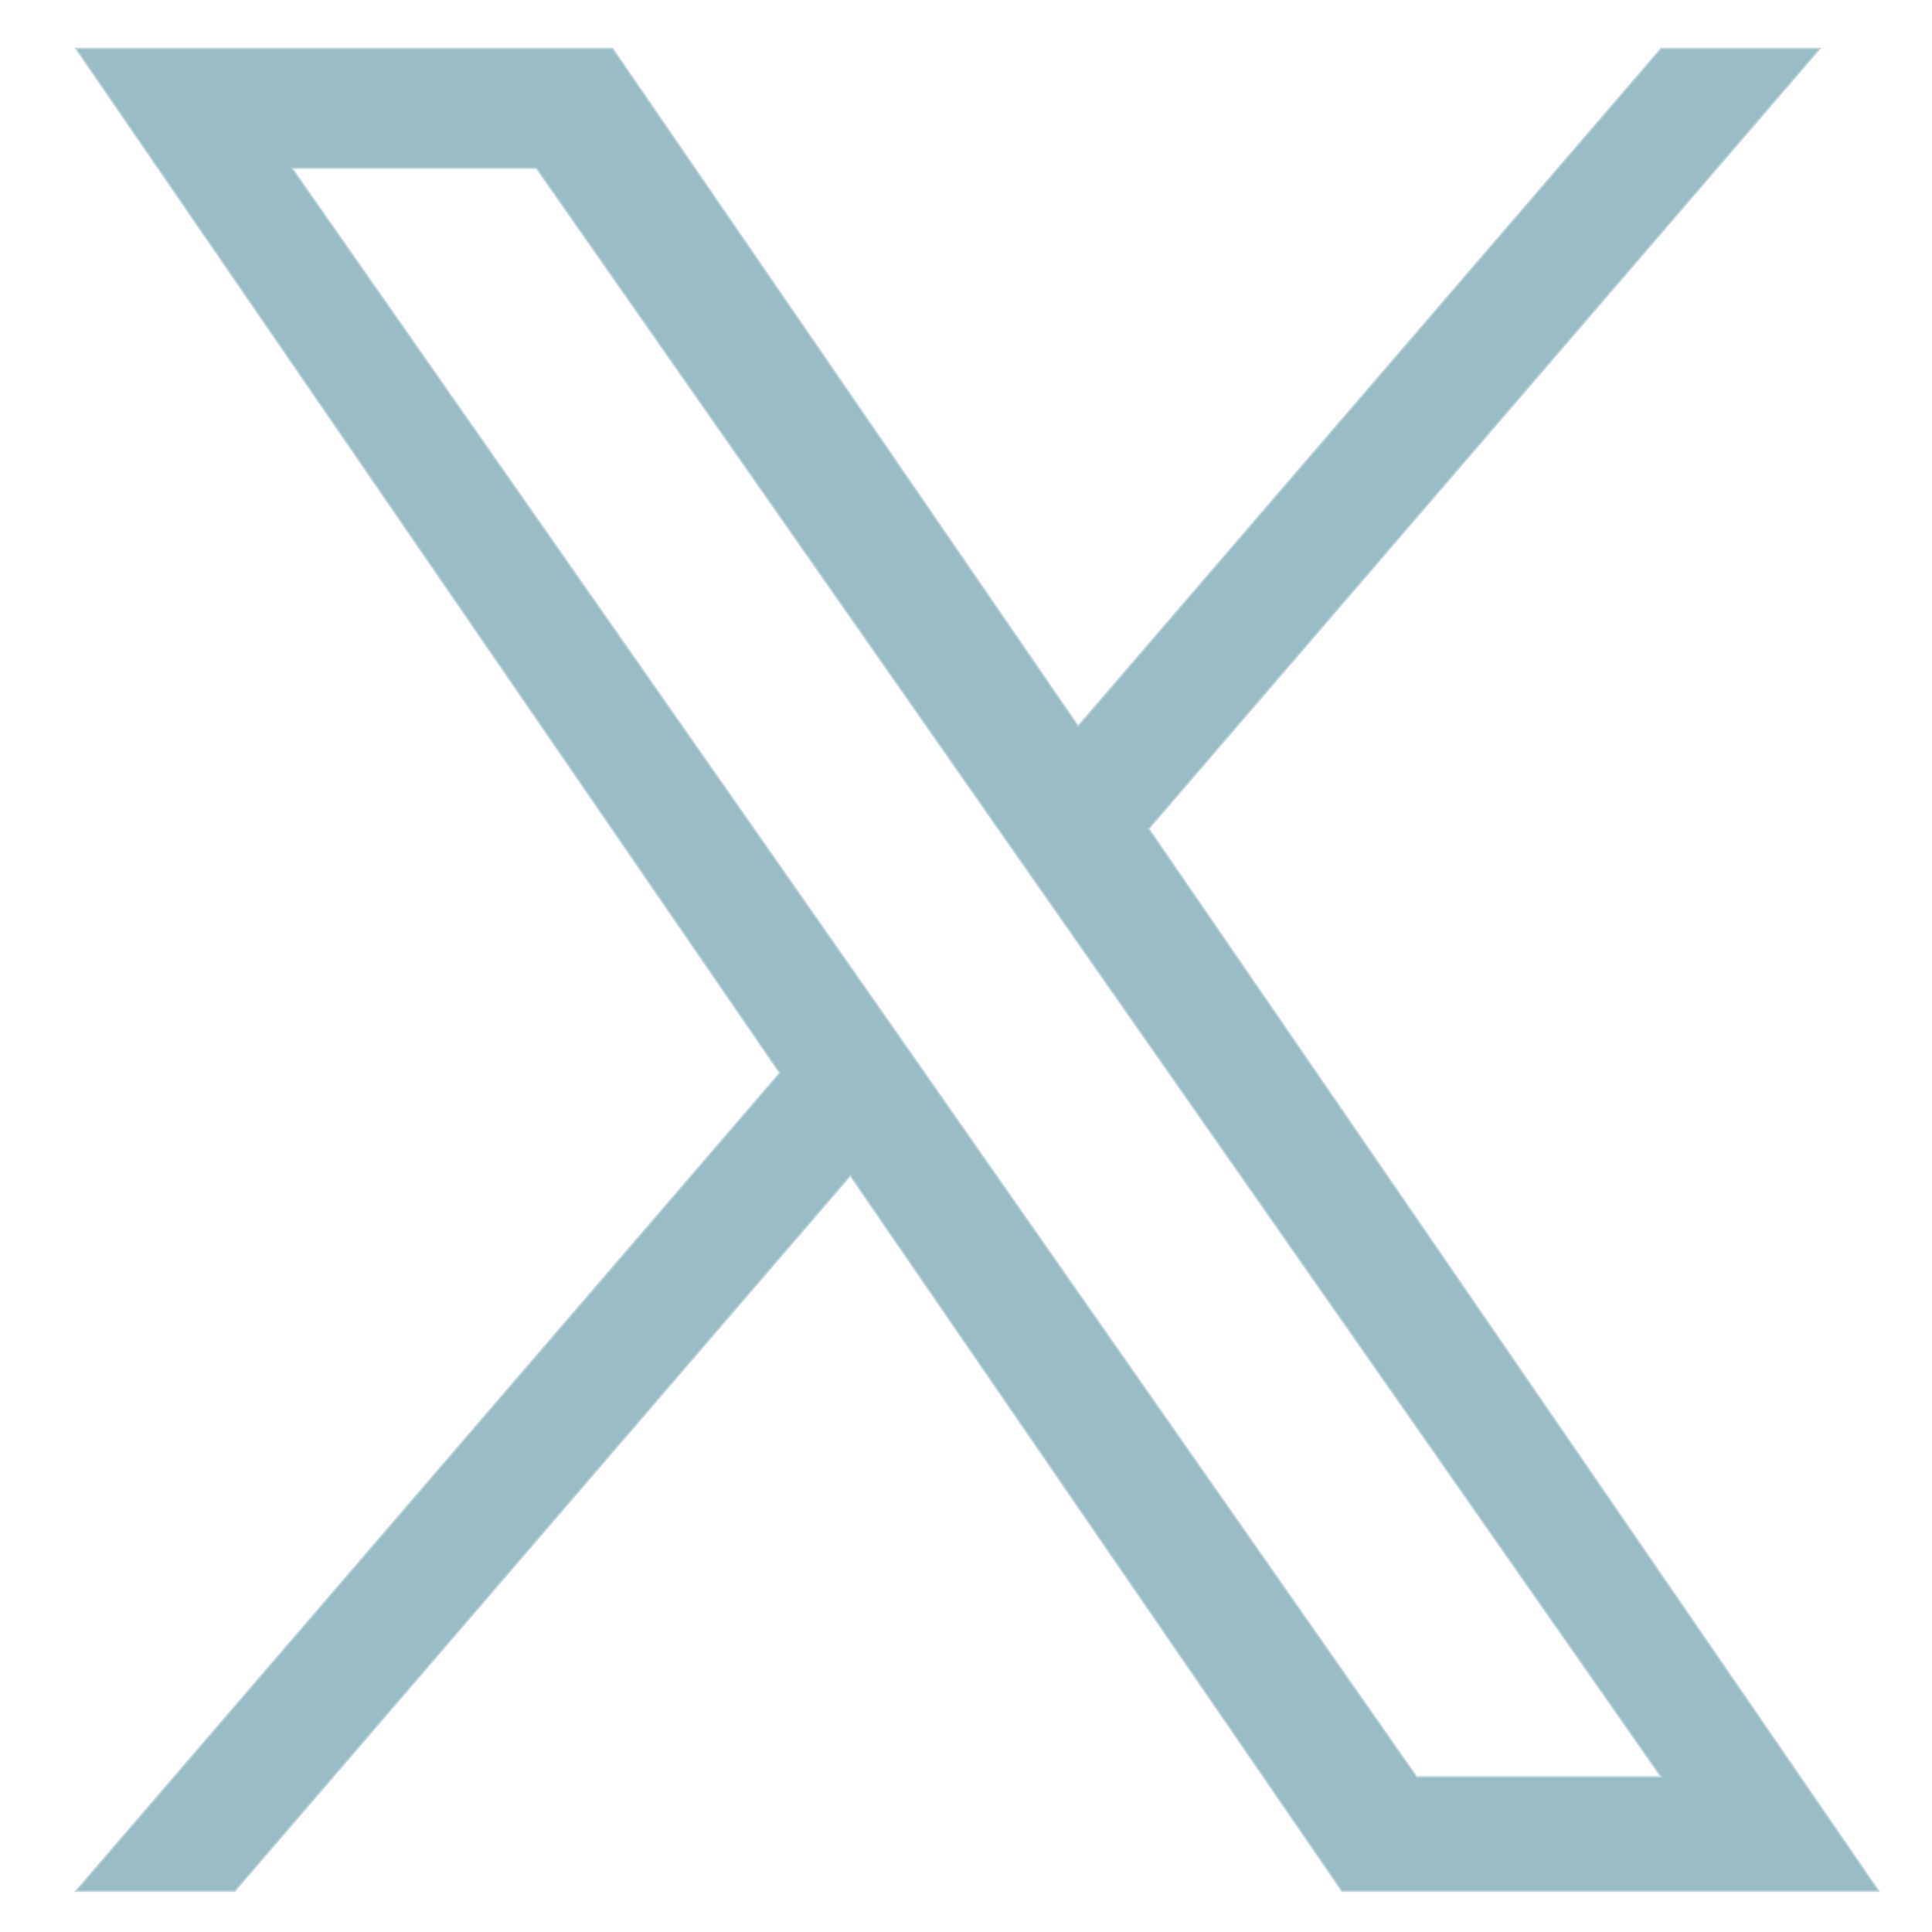
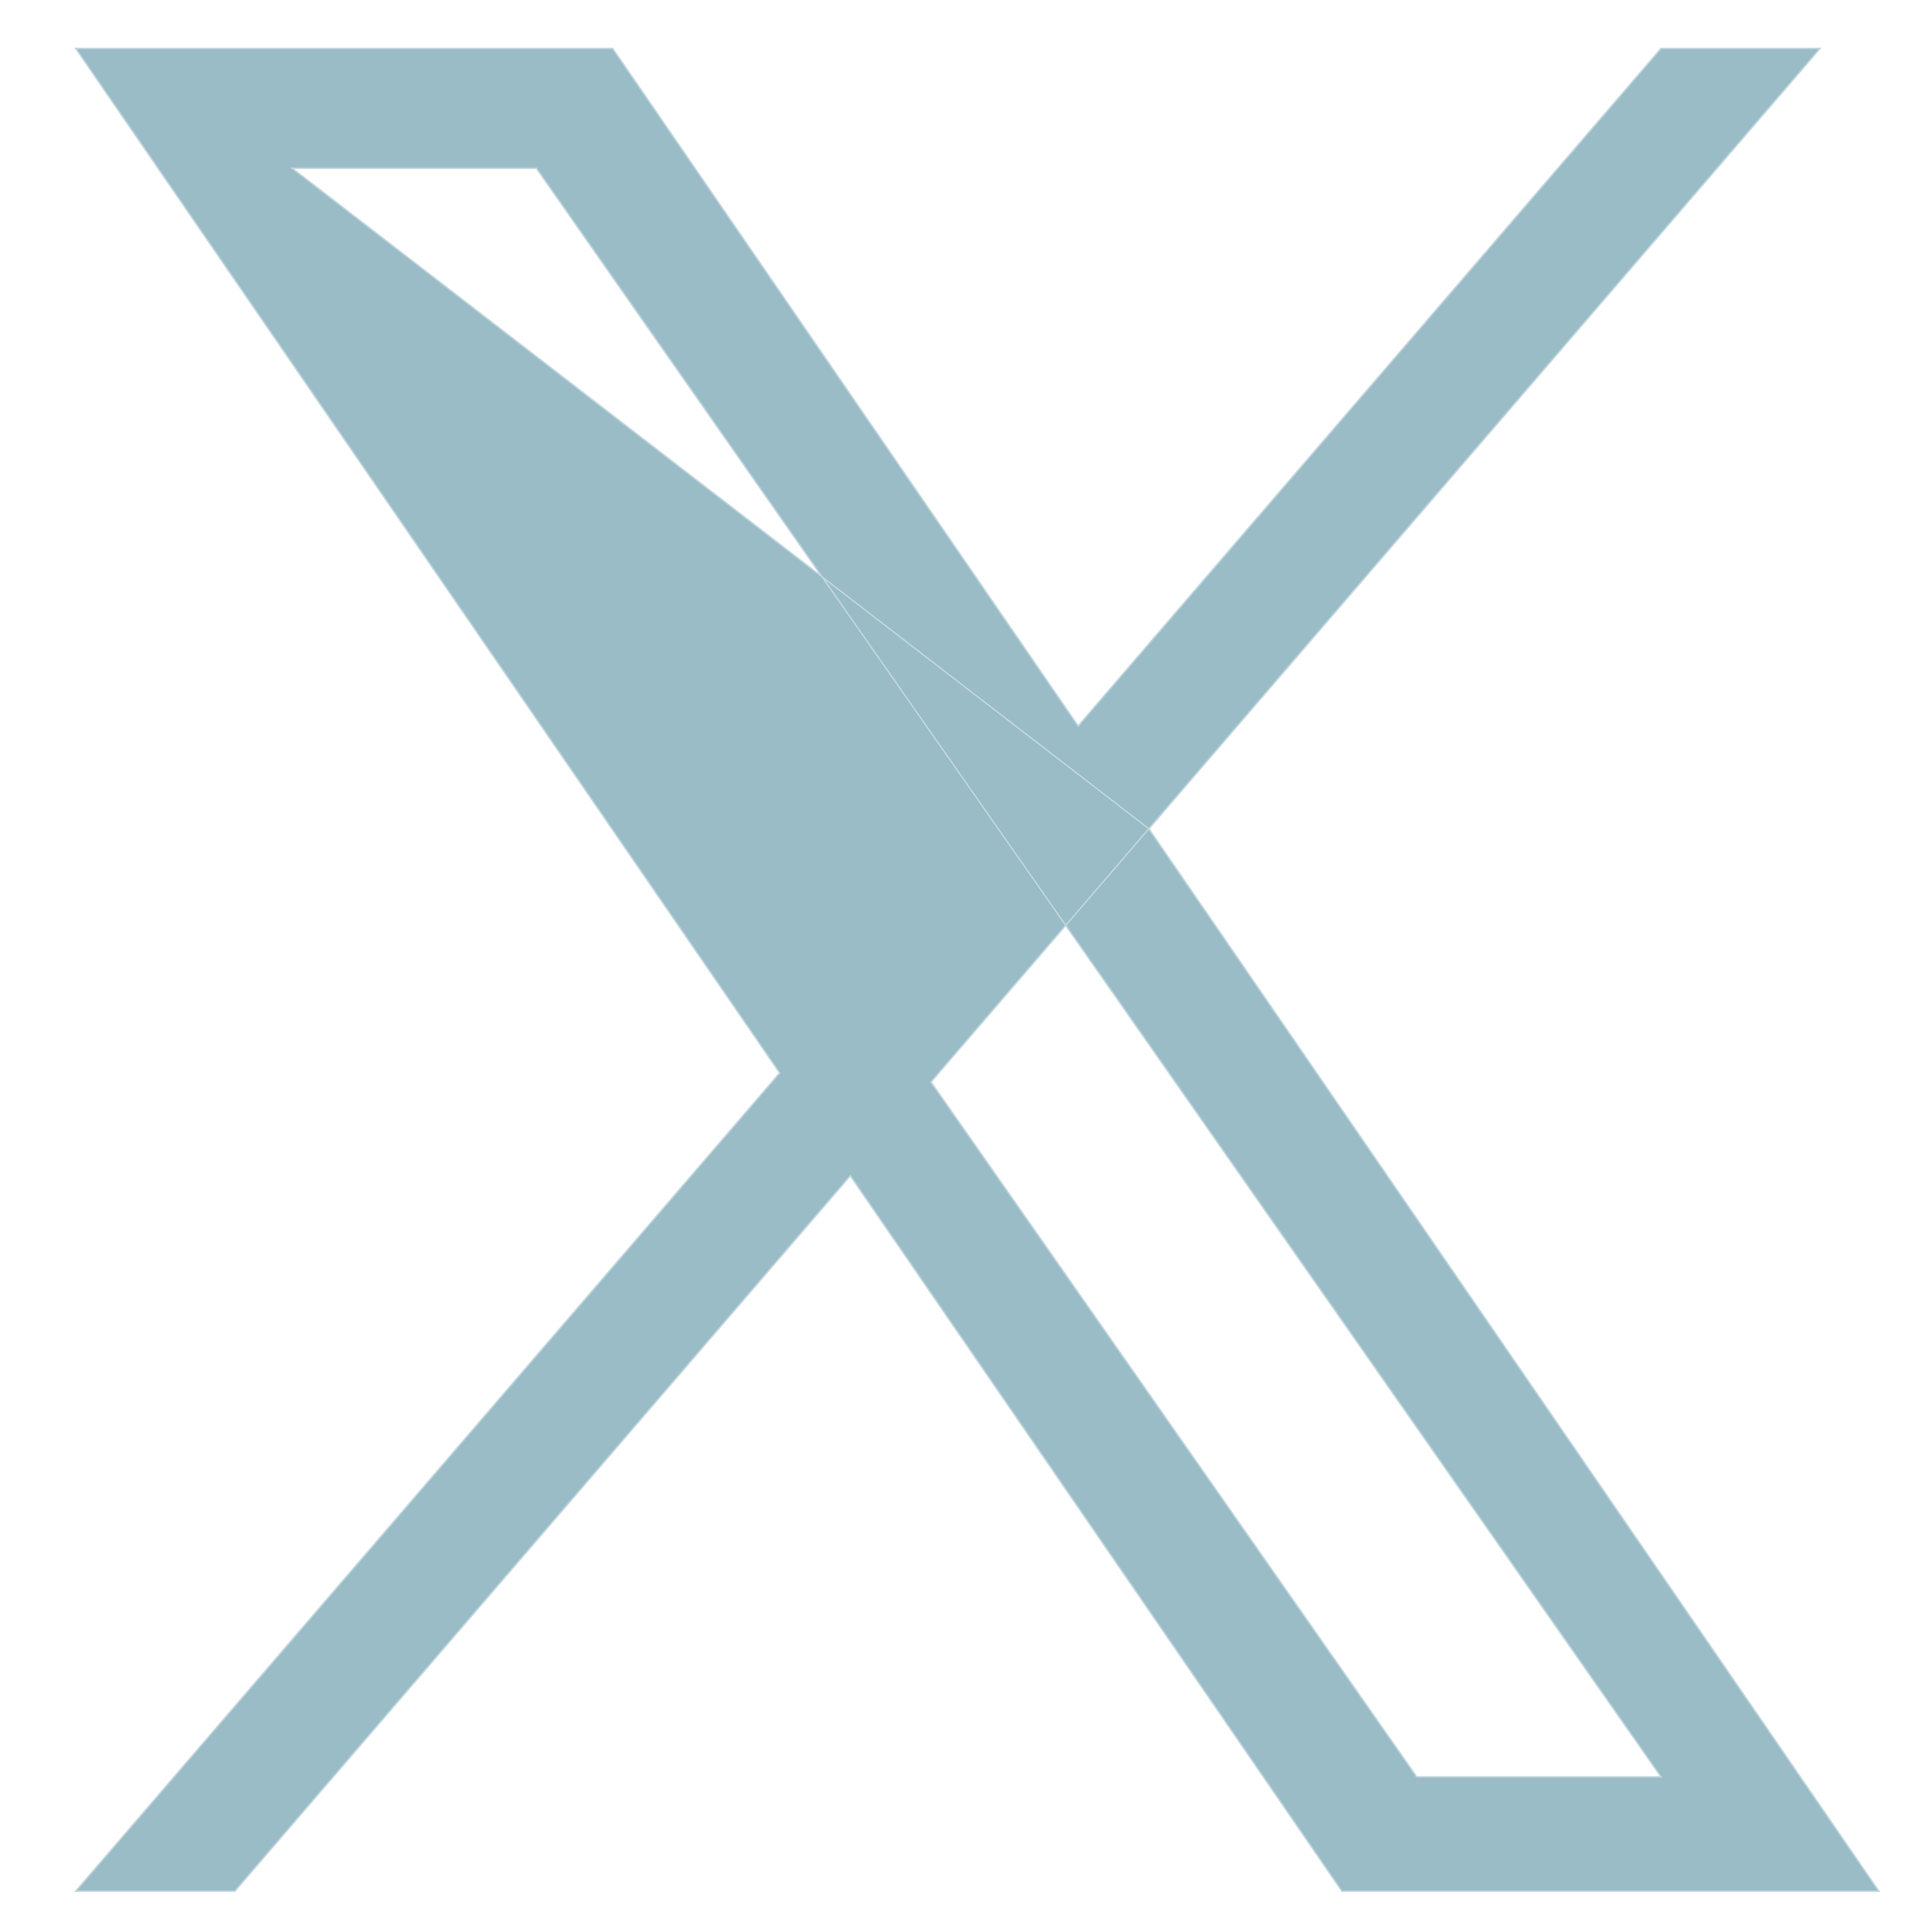
<svg xmlns="http://www.w3.org/2000/svg" xmlns:ns1="http://sodipodi.sourceforge.net/DTD/sodipodi-0.dtd" xmlns:ns2="http://www.inkscape.org/namespaces/inkscape" width="44" height="44" viewBox="0 0 44 44" fill="none" version="1.1" id="svg1" ns1:docname="xlogo_green42-2.svg" ns2:version="1.4 (86a8ad7, 2024-10-11)">
  <defs id="defs1" />
  <ns1:namedview id="namedview1" pagecolor="#ffffff" bordercolor="#000000" borderopacity="0.25" ns2:showpageshadow="2" ns2:pageopacity="0.0" ns2:pagecheckerboard="0" ns2:deskcolor="#d1d1d1" showgrid="false" ns2:zoom="5.0399348" ns2:cx="41.07196" ns2:cy="23.909039" ns2:window-width="1920" ns2:window-height="991" ns2:window-x="-9" ns2:window-y="-9" ns2:window-maximized="1" ns2:current-layer="svg1" />
-   <path d="M 26.164,18.874 41.45,1.104 H 37.828 L 24.554,16.534 13.953,1.104 H 1.725 L 17.757,24.436 1.725,43.07 H 5.348 L 19.365,26.777 30.561,43.07 H 42.789 L 26.163,18.874 Z m -4.962,5.767 -1.624,-2.323 L 6.653,3.832 h 5.564 l 10.43,14.919 1.624,2.323 13.558,19.393 H 32.265 L 21.202,24.642 Z" fill="#ffffff" id="path1" style="stroke:#c1d5dc;stroke-width:0.034;stroke-opacity:1;fill:#99bcc7;fill-opacity:1" />
+   <path d="M 26.164,18.874 41.45,1.104 H 37.828 L 24.554,16.534 13.953,1.104 H 1.725 L 17.757,24.436 1.725,43.07 H 5.348 L 19.365,26.777 30.561,43.07 H 42.789 L 26.163,18.874 Z L 6.653,3.832 h 5.564 l 10.43,14.919 1.624,2.323 13.558,19.393 H 32.265 L 21.202,24.642 Z" fill="#ffffff" id="path1" style="stroke:#c1d5dc;stroke-width:0.034;stroke-opacity:1;fill:#99bcc7;fill-opacity:1" />
  <g ns2:groupmode="layer" id="layer3" ns2:label="Layer 1" />
</svg>